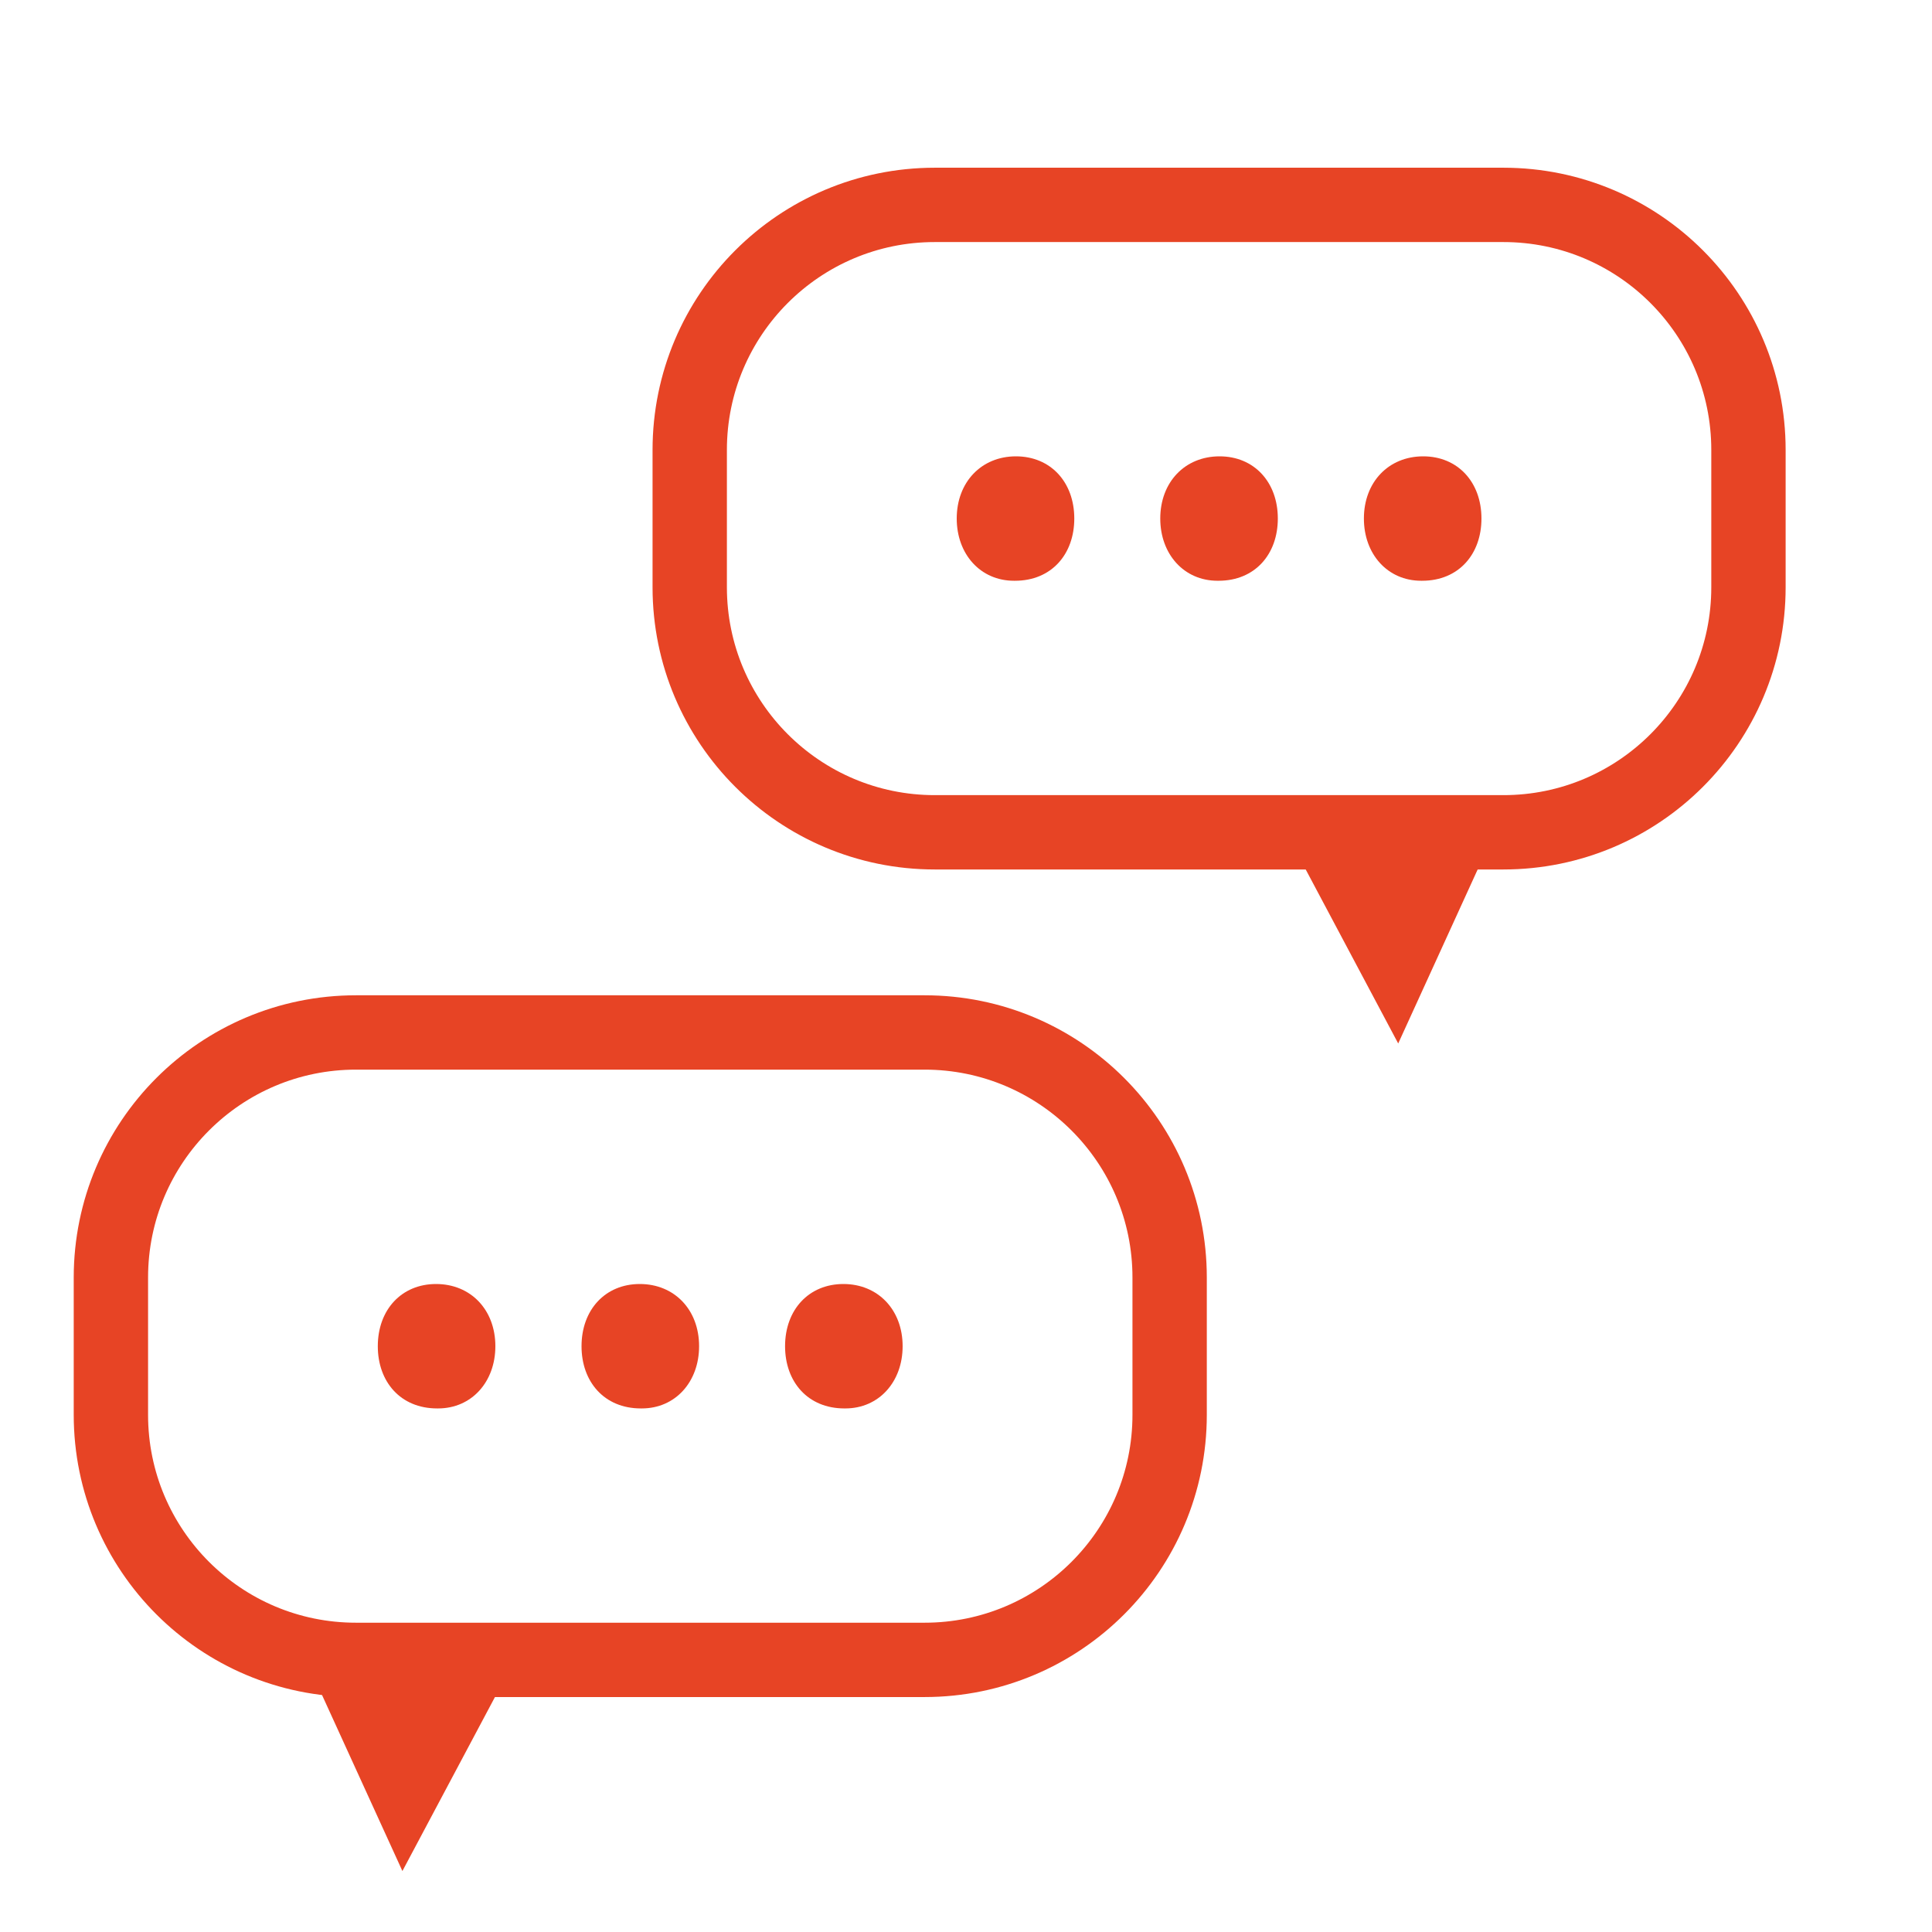
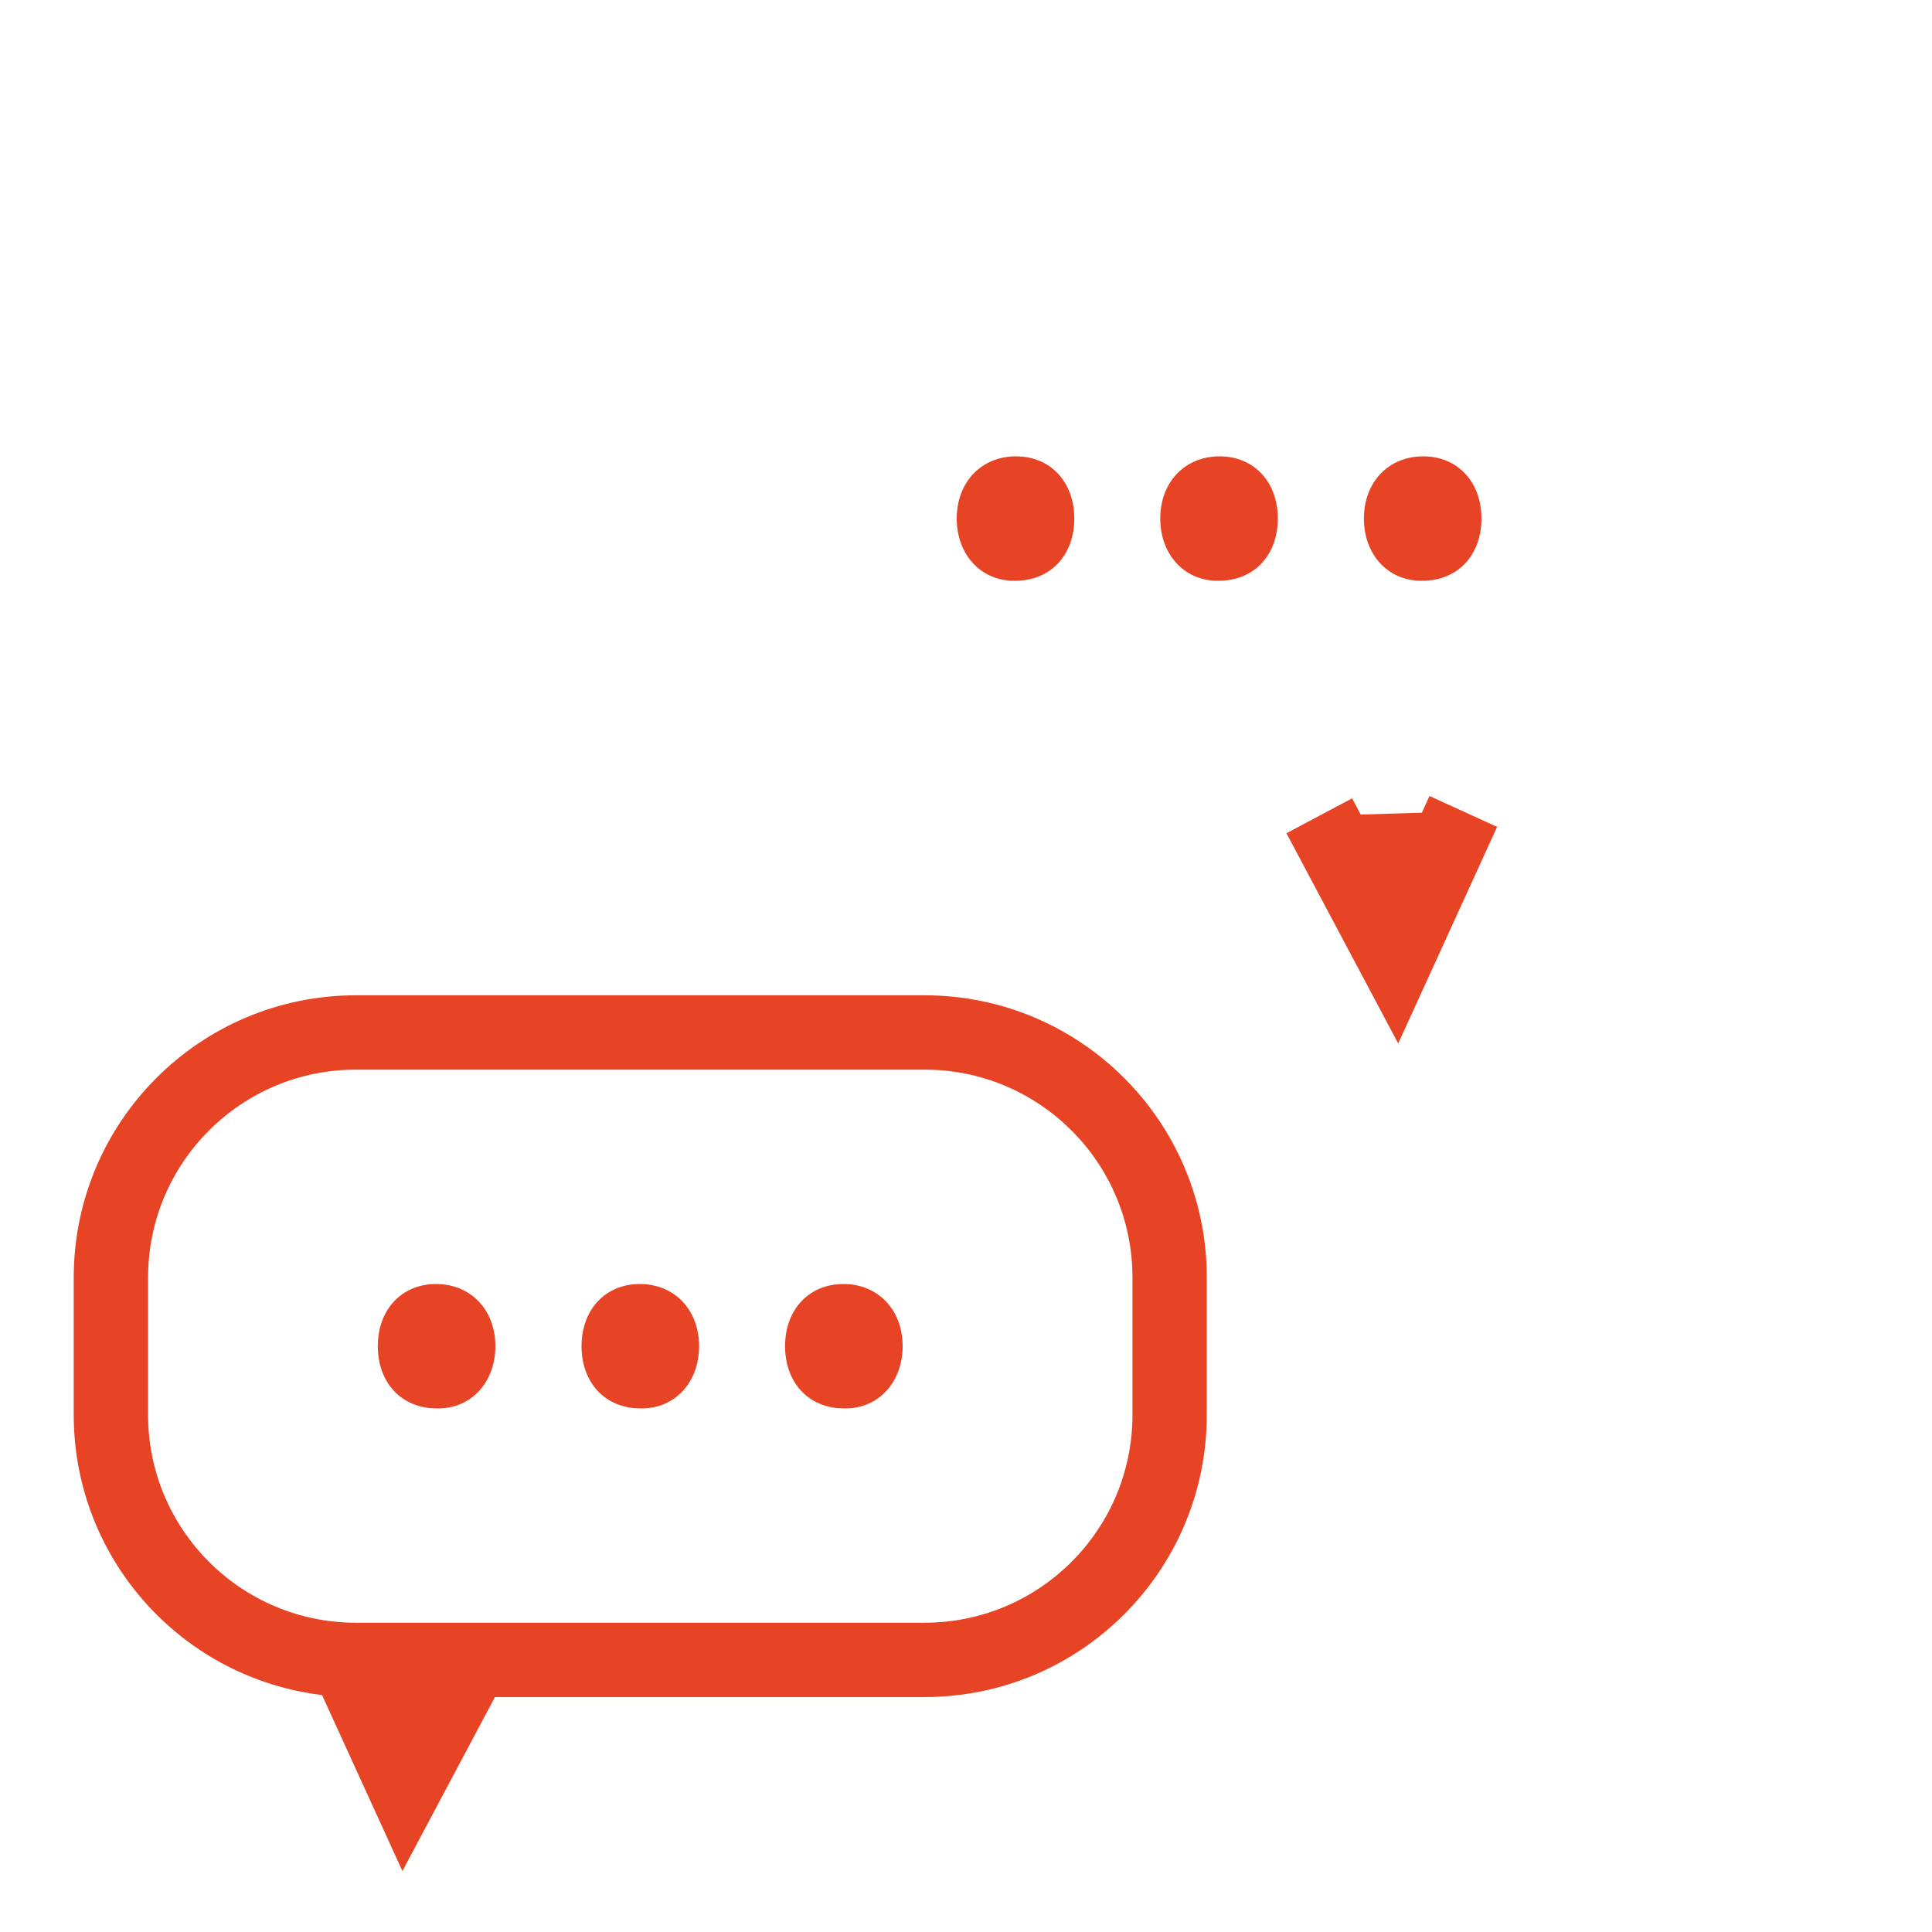
<svg xmlns="http://www.w3.org/2000/svg" version="1.1" id="Calque_1" x="0px" y="0px" viewBox="0 0 200 200" style="enable-background:new 0 0 200 200;" xml:space="preserve">
  <style type="text/css">
	.st0{fill:none;stroke:#E74425;stroke-width:7.696;stroke-miterlimit:10;}
	.st1{fill:#E74425;stroke:#E74425;stroke-width:7.696;stroke-miterlimit:10;}
	.st2{fill:#E74425;}
</style>
  <g>
    <g>
-       <path class="st0" d="M155.63,86.16H96.77c-14.01,0-25.37-11.36-25.37-25.37V46.58c0-14.01,11.36-25.37,25.37-25.37h58.86    c14.01,0,25.37,11.36,25.37,25.37v14.21C181,74.8,169.64,86.16,155.63,86.16z" />
-     </g>
+       </g>
    <polyline class="st1" points="151.48,84 144.48,99.33 136.57,84.45  " />
    <g>
      <path class="st2" d="M104.97,60.12c-3.48,0-5.93-2.76-5.93-6.44c0-3.78,2.56-6.44,6.13-6.44c3.58,0,6.04,2.66,6.04,6.44    c0,3.68-2.35,6.44-6.14,6.44H104.97z" />
      <path class="st2" d="M126.04,60.12c-3.48,0-5.93-2.76-5.93-6.44c0-3.78,2.56-6.44,6.14-6.44c3.57,0,6.03,2.66,6.03,6.44    c0,3.68-2.35,6.44-6.14,6.44H126.04z" />
      <path class="st2" d="M147.12,60.12c-3.48,0-5.93-2.76-5.93-6.44c0-3.78,2.56-6.44,6.14-6.44c3.57,0,6.03,2.66,6.03,6.44    c0,3.68-2.35,6.44-6.14,6.44H147.12z" />
    </g>
  </g>
  <g>
    <path class="st0" d="M36.85,171.83h58.86c14.01,0,25.37-11.36,25.37-25.37v-14.21c0-14.01-11.36-25.37-25.37-25.37H36.85   c-14.01,0-25.37,11.36-25.37,25.37v14.21C11.48,160.47,22.84,171.83,36.85,171.83z" />
    <polyline class="st1" points="34.92,169.67 41.92,185 49.83,170.13  " />
    <g>
      <path class="st2" d="M87.41,145.8c-3.79,0-6.14-2.76-6.14-6.44c0-3.78,2.46-6.44,6.04-6.44c3.57,0,6.13,2.66,6.13,6.44    c0,3.68-2.45,6.44-5.93,6.44H87.41z" />
      <path class="st2" d="M66.34,145.8c-3.79,0-6.14-2.76-6.14-6.44c0-3.78,2.46-6.44,6.03-6.44c3.58,0,6.14,2.66,6.14,6.44    c0,3.68-2.45,6.44-5.93,6.44H66.34z" />
      <path class="st2" d="M45.25,145.8c-3.79,0-6.14-2.76-6.14-6.44c0-3.78,2.46-6.44,6.03-6.44c3.58,0,6.14,2.66,6.14,6.44    c0,3.68-2.45,6.44-5.93,6.44H45.25z" />
    </g>
  </g>
  <g>
</g>
  <g>
</g>
  <g>
</g>
  <g>
</g>
  <g>
</g>
  <g>
</g>
  <g>
</g>
  <g>
</g>
  <g>
</g>
  <g>
</g>
  <g>
</g>
  <g>
</g>
  <g>
</g>
  <g>
</g>
  <g>
</g>
</svg>